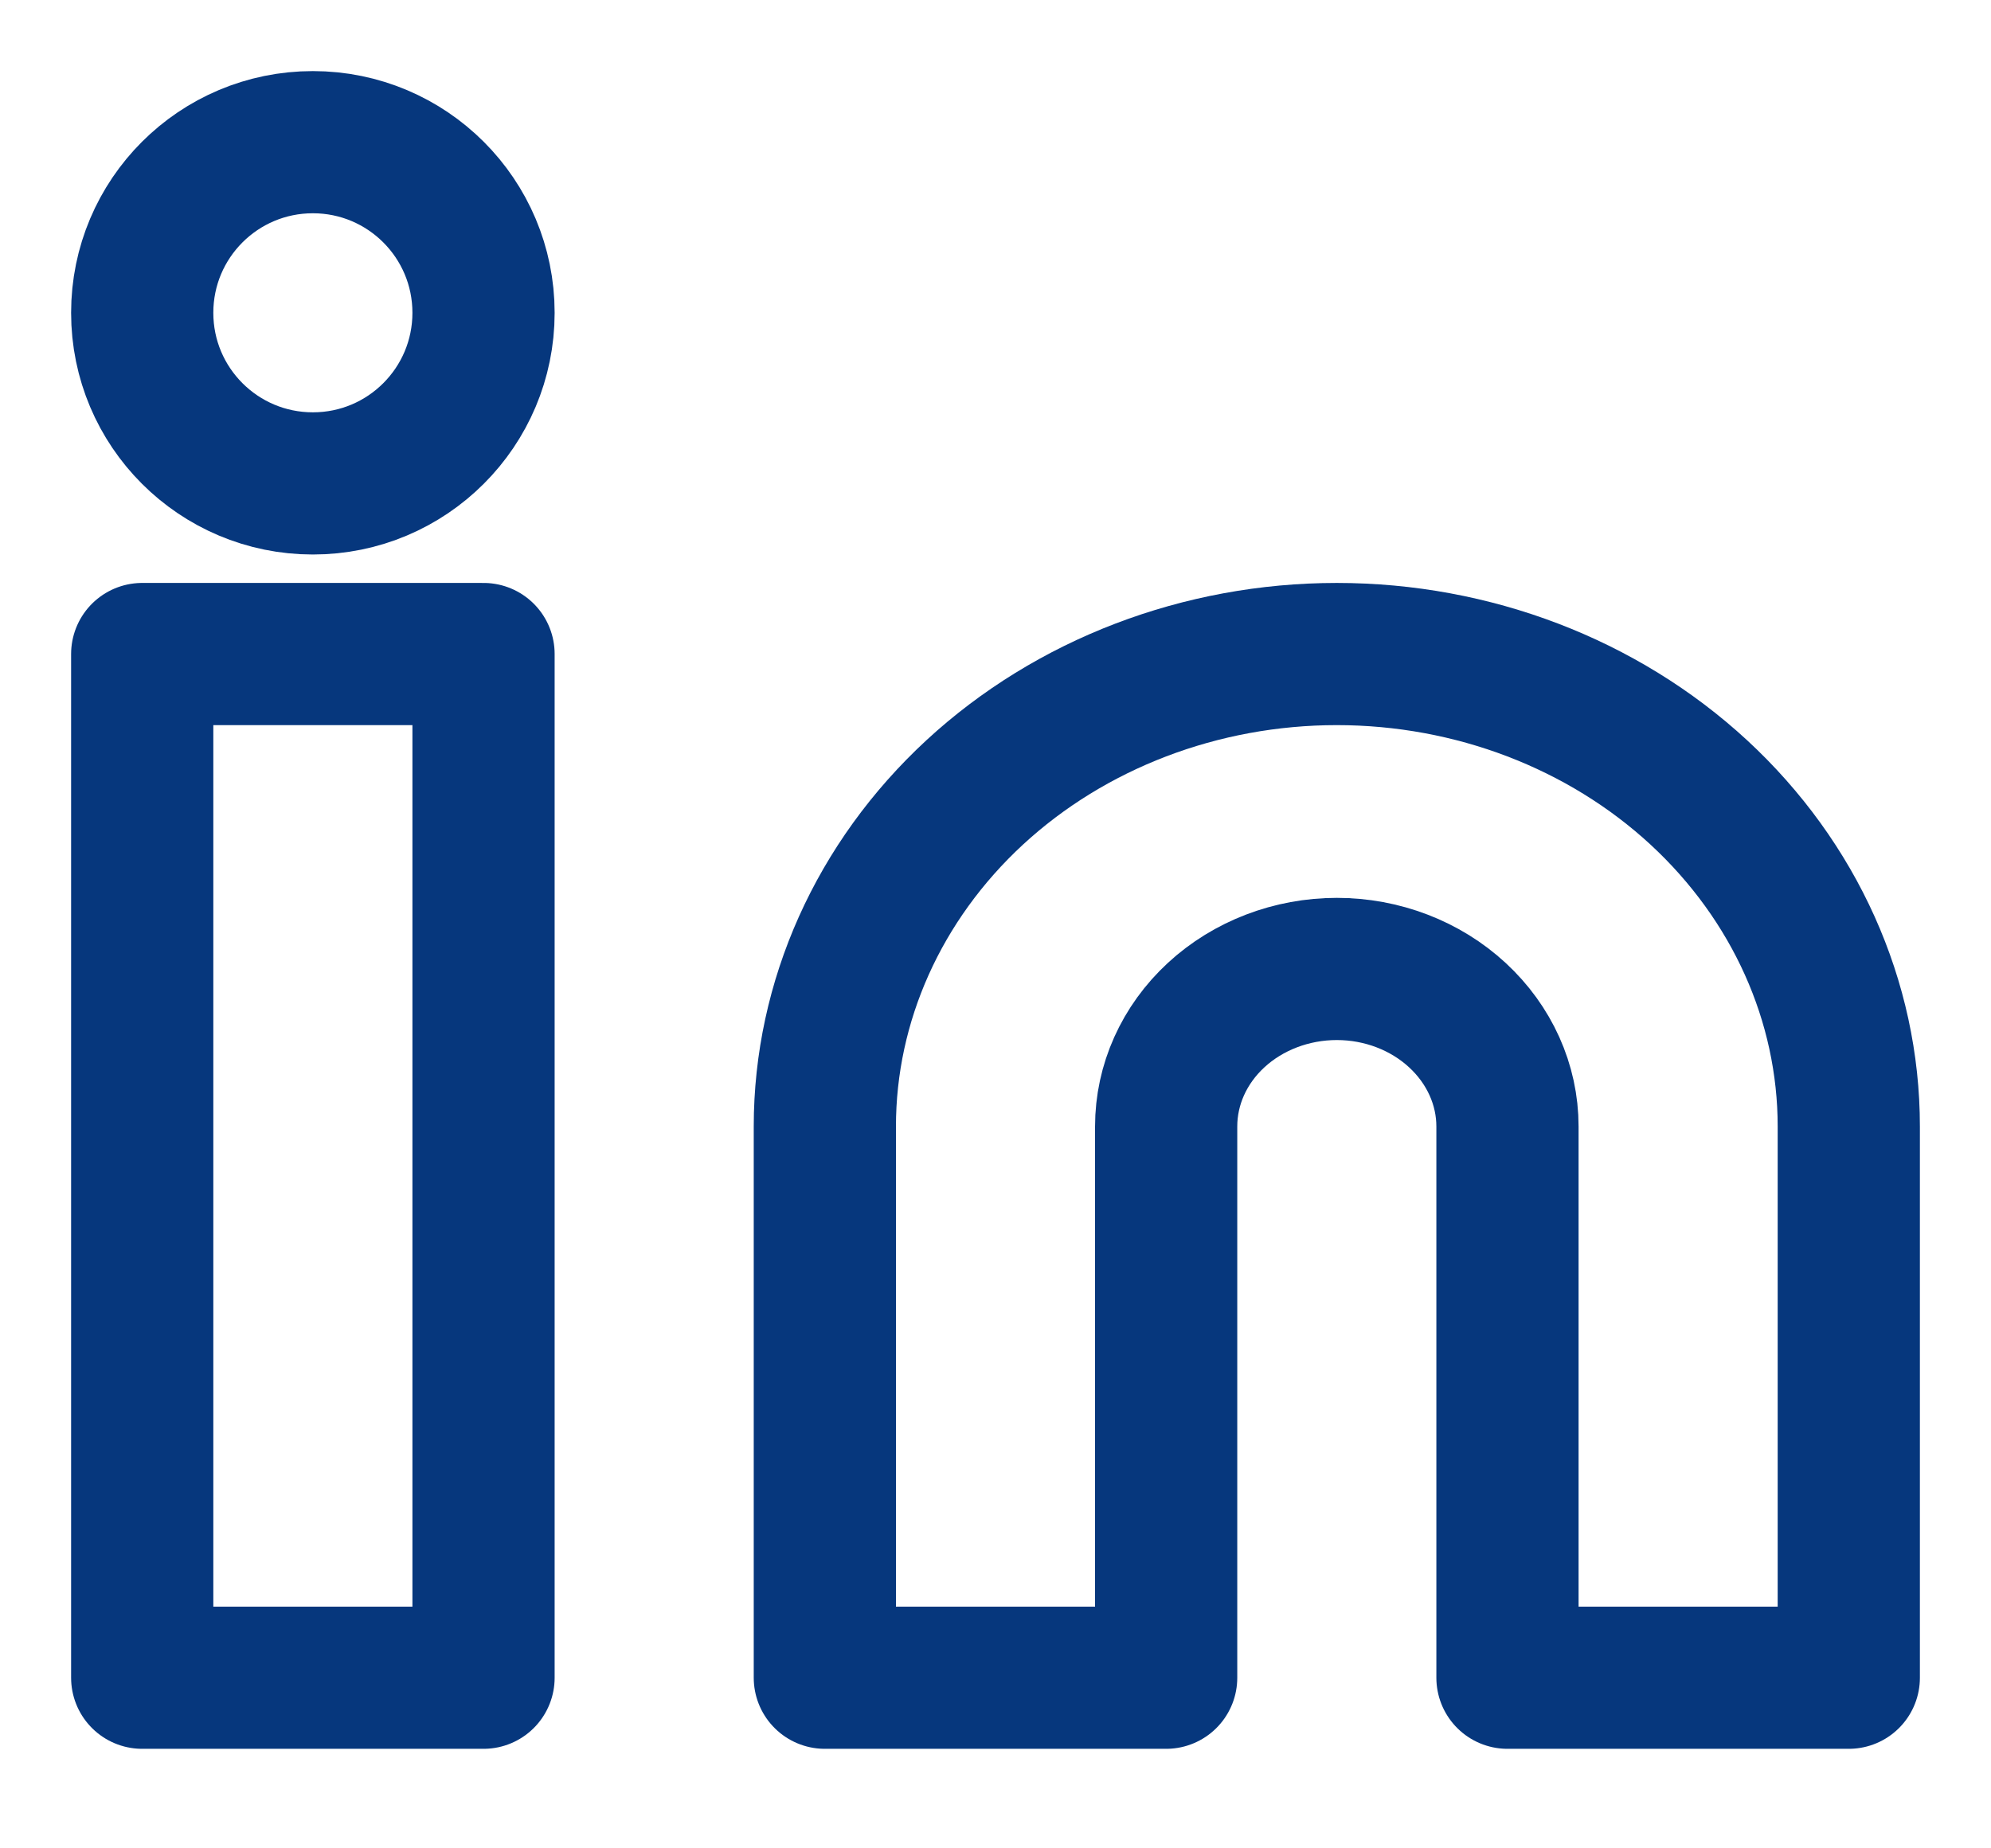
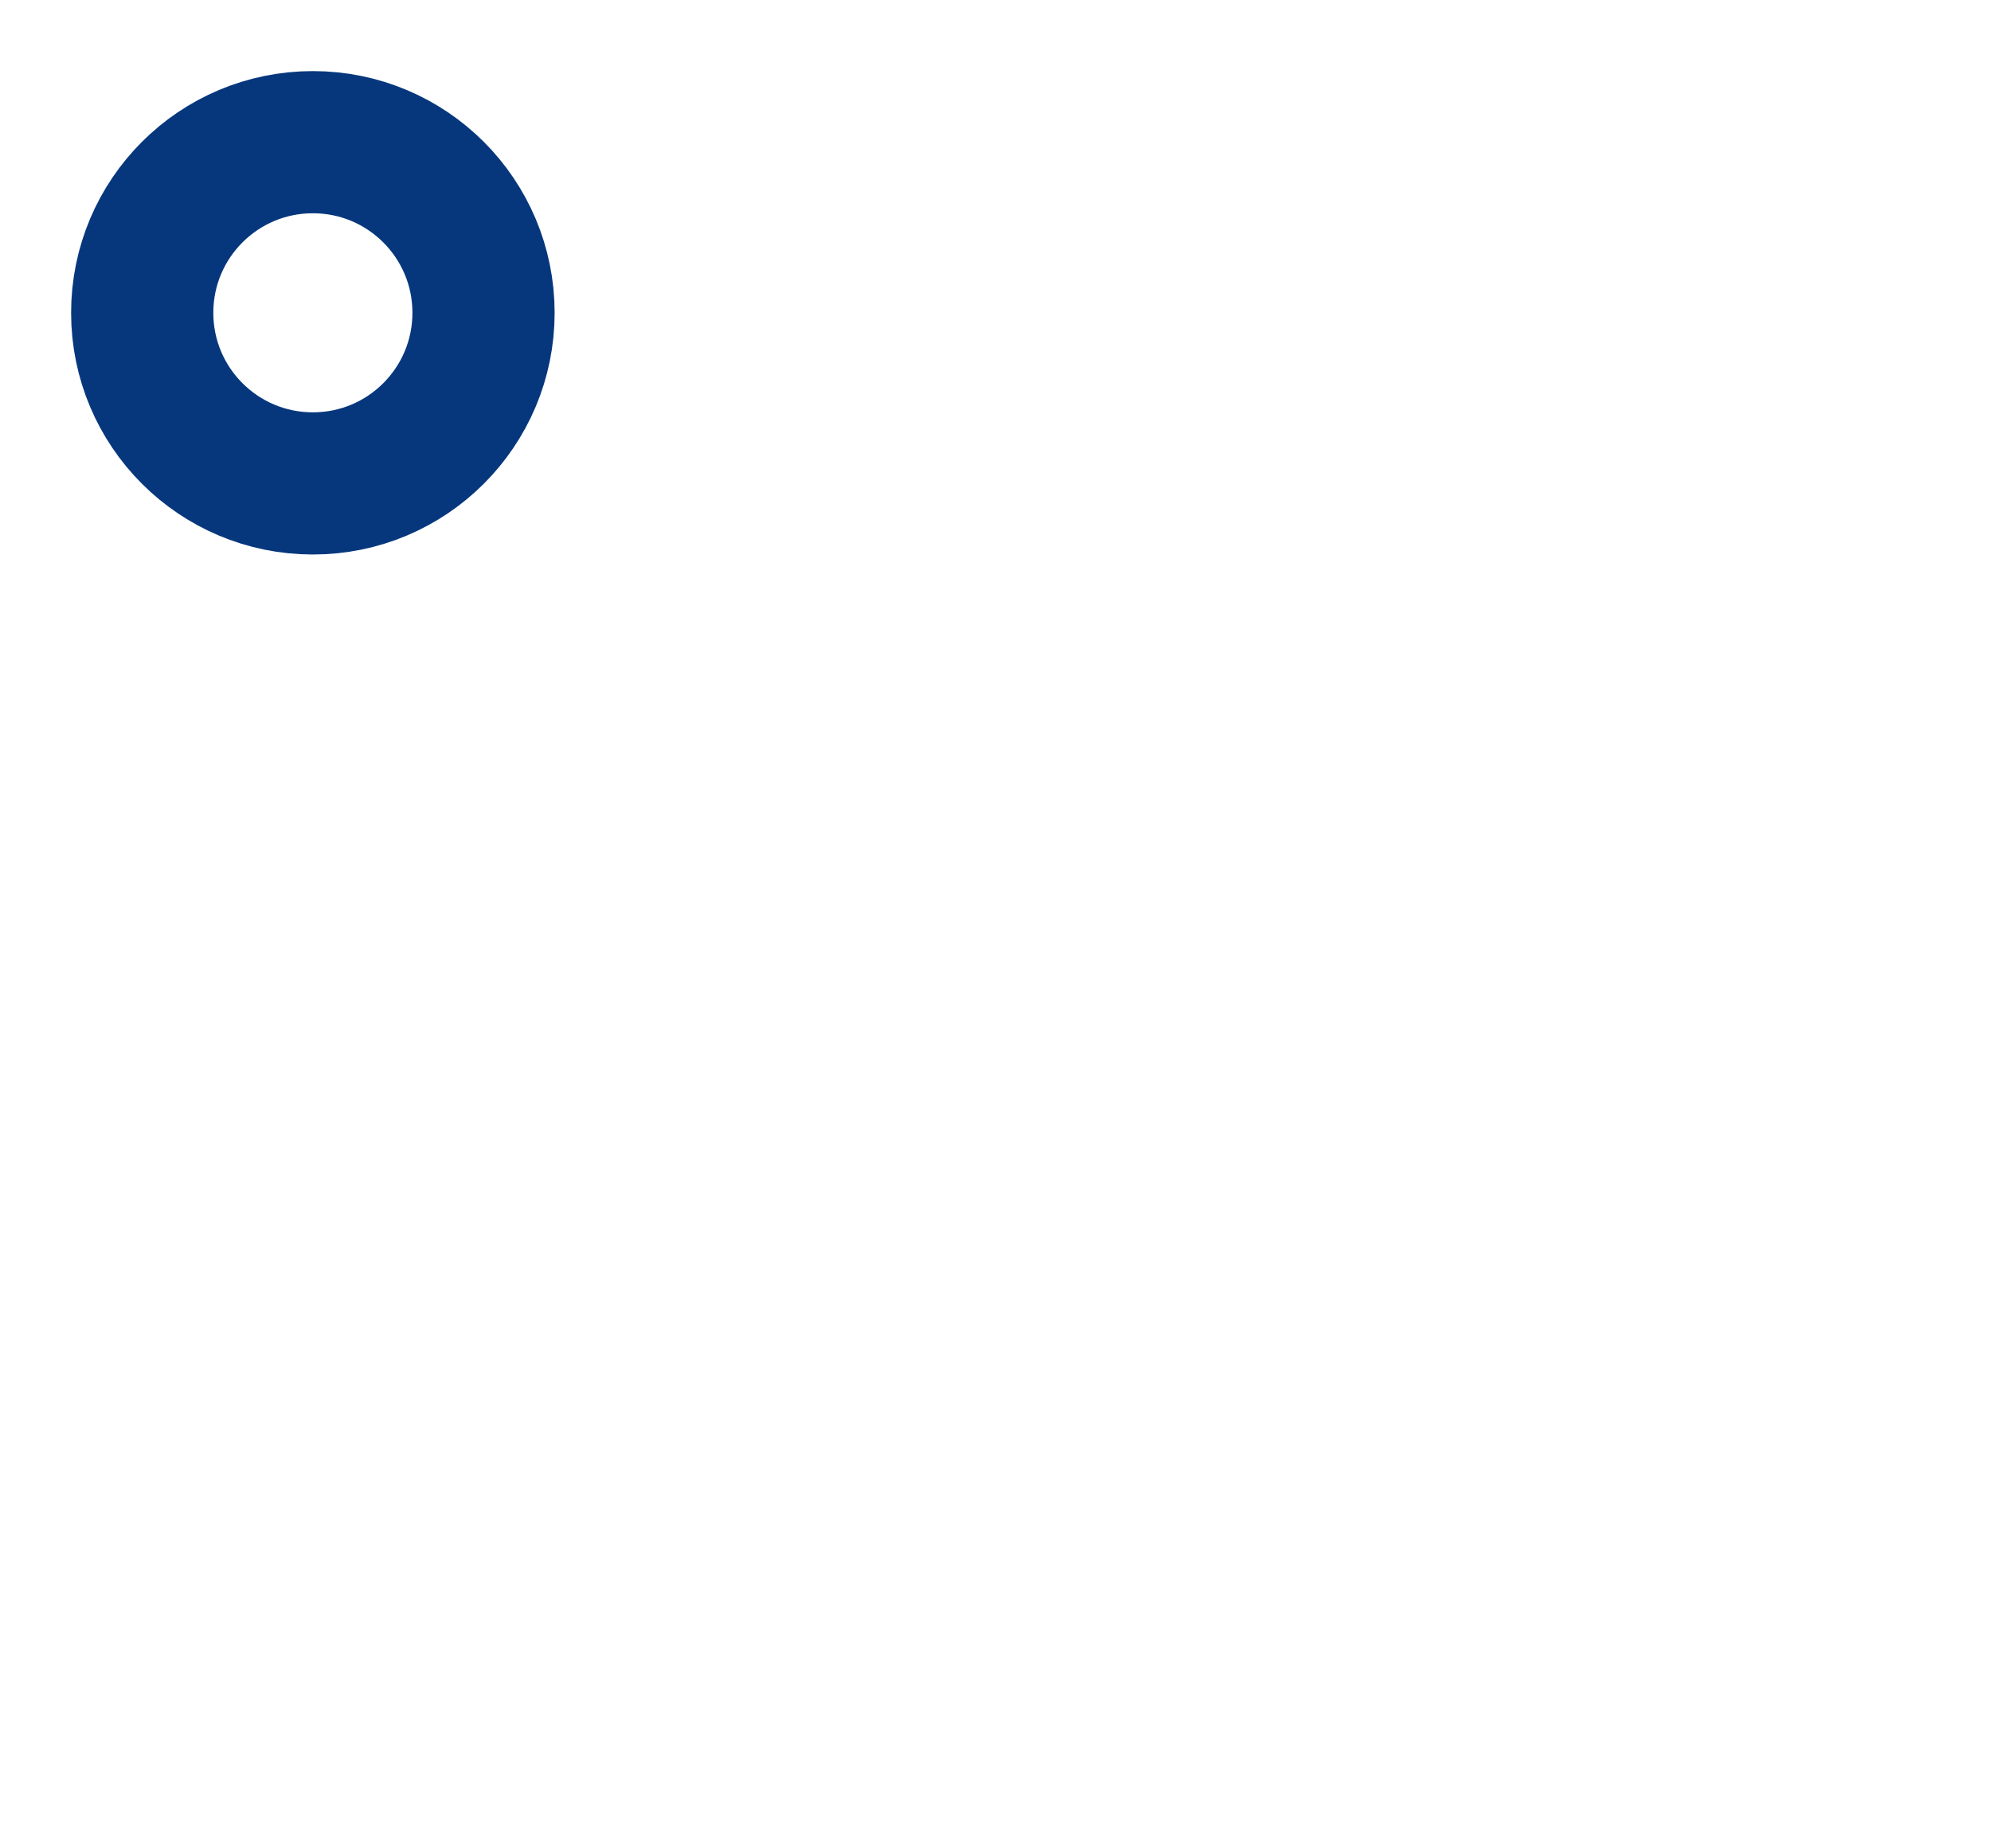
<svg xmlns="http://www.w3.org/2000/svg" width="14" height="13" viewBox="0 0 14 13" fill="none">
-   <path d="M9.4 4.6C10.355 4.6 11.27 4.95 11.945 5.573C12.62 6.197 13 7.042 13 7.923V11.8H10.6V7.923C10.6 7.629 10.473 7.348 10.248 7.14C10.023 6.932 9.718 6.815 9.4 6.815C9.082 6.815 8.776 6.932 8.551 7.14C8.326 7.348 8.2 7.629 8.2 7.923V11.8H5.8V7.923C5.8 7.042 6.179 6.197 6.854 5.573C7.529 4.95 8.445 4.6 9.4 4.6V4.6Z" stroke="#06377D" stroke-linecap="round" stroke-linejoin="round" />
-   <path d="M3.4 4.6H1V11.8H3.4V4.6Z" stroke="#06377D" stroke-linecap="round" stroke-linejoin="round" />
  <path d="M2.2 3.4C2.863 3.4 3.4 2.863 3.4 2.2C3.4 1.537 2.863 1 2.2 1C1.537 1 1 1.537 1 2.2C1 2.863 1.537 3.4 2.2 3.4Z" stroke="#06377D" stroke-linecap="round" stroke-linejoin="round" />
</svg>